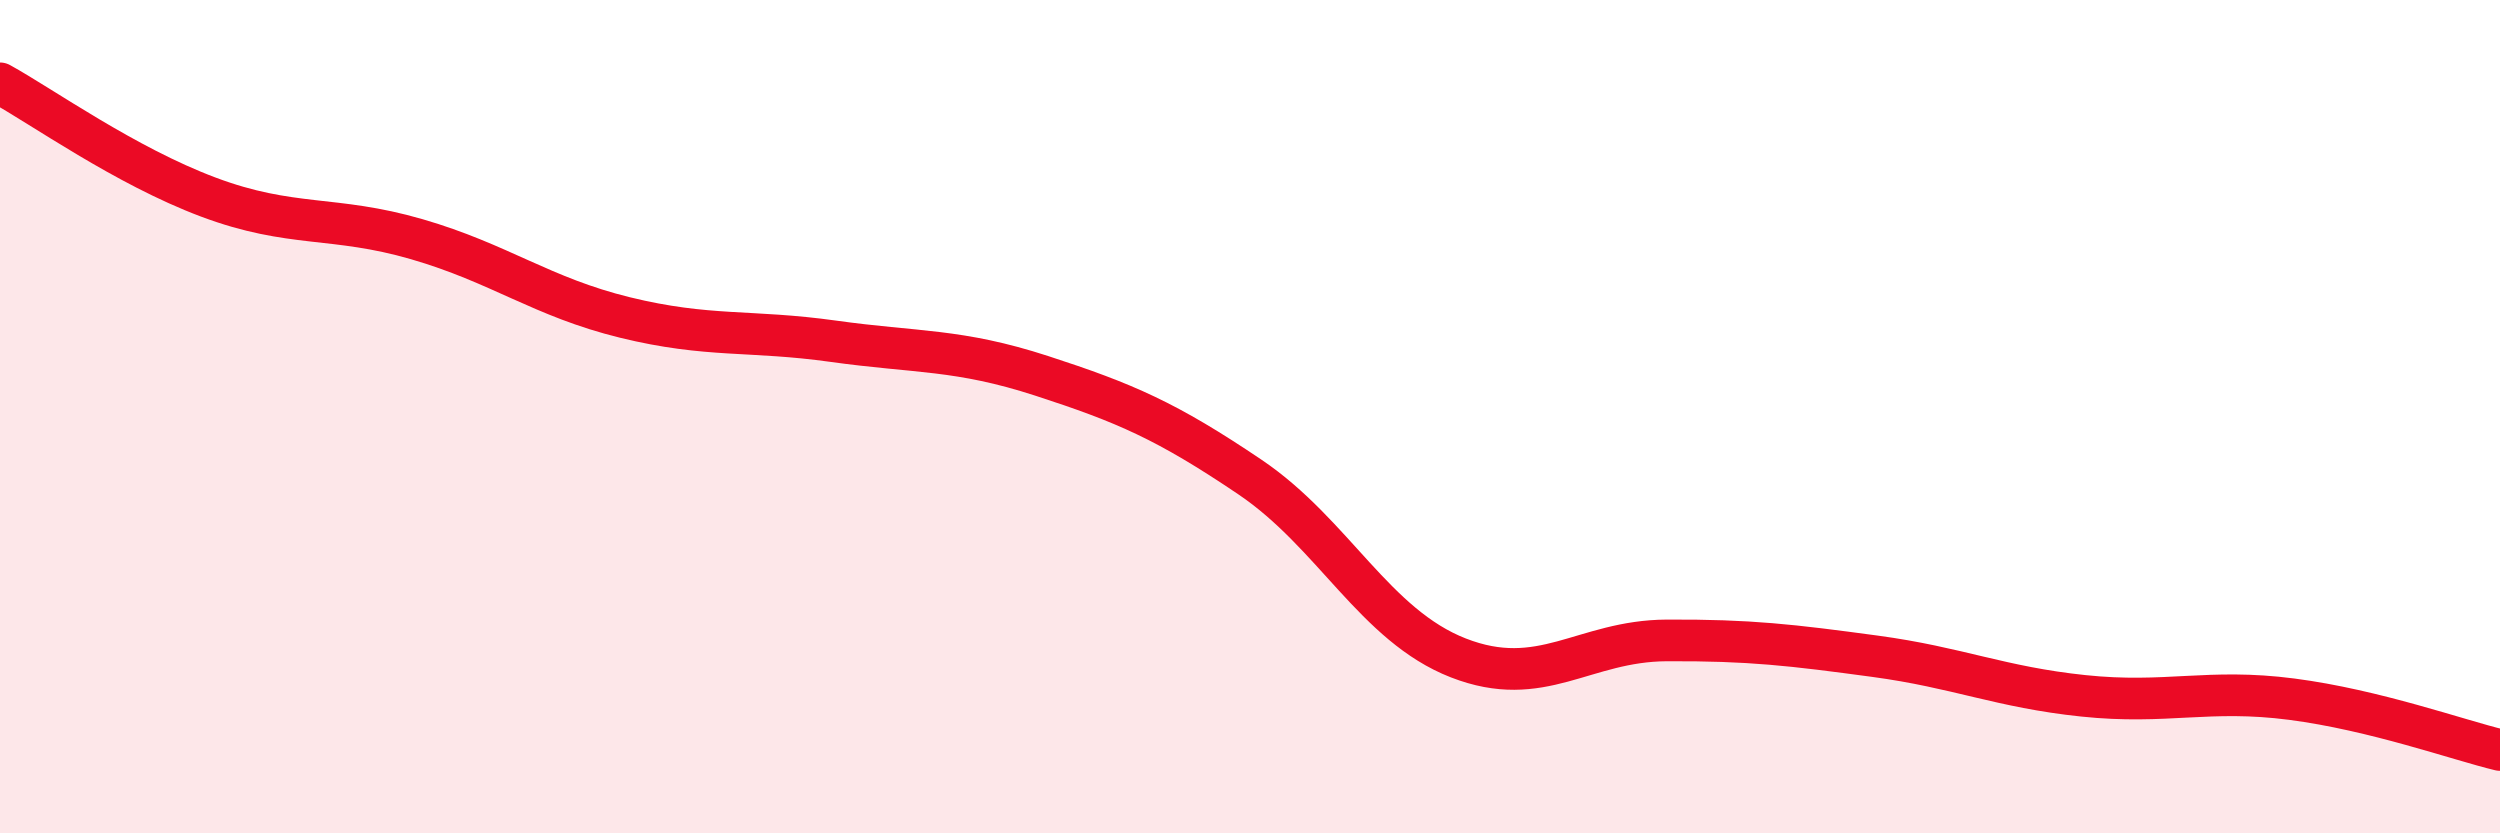
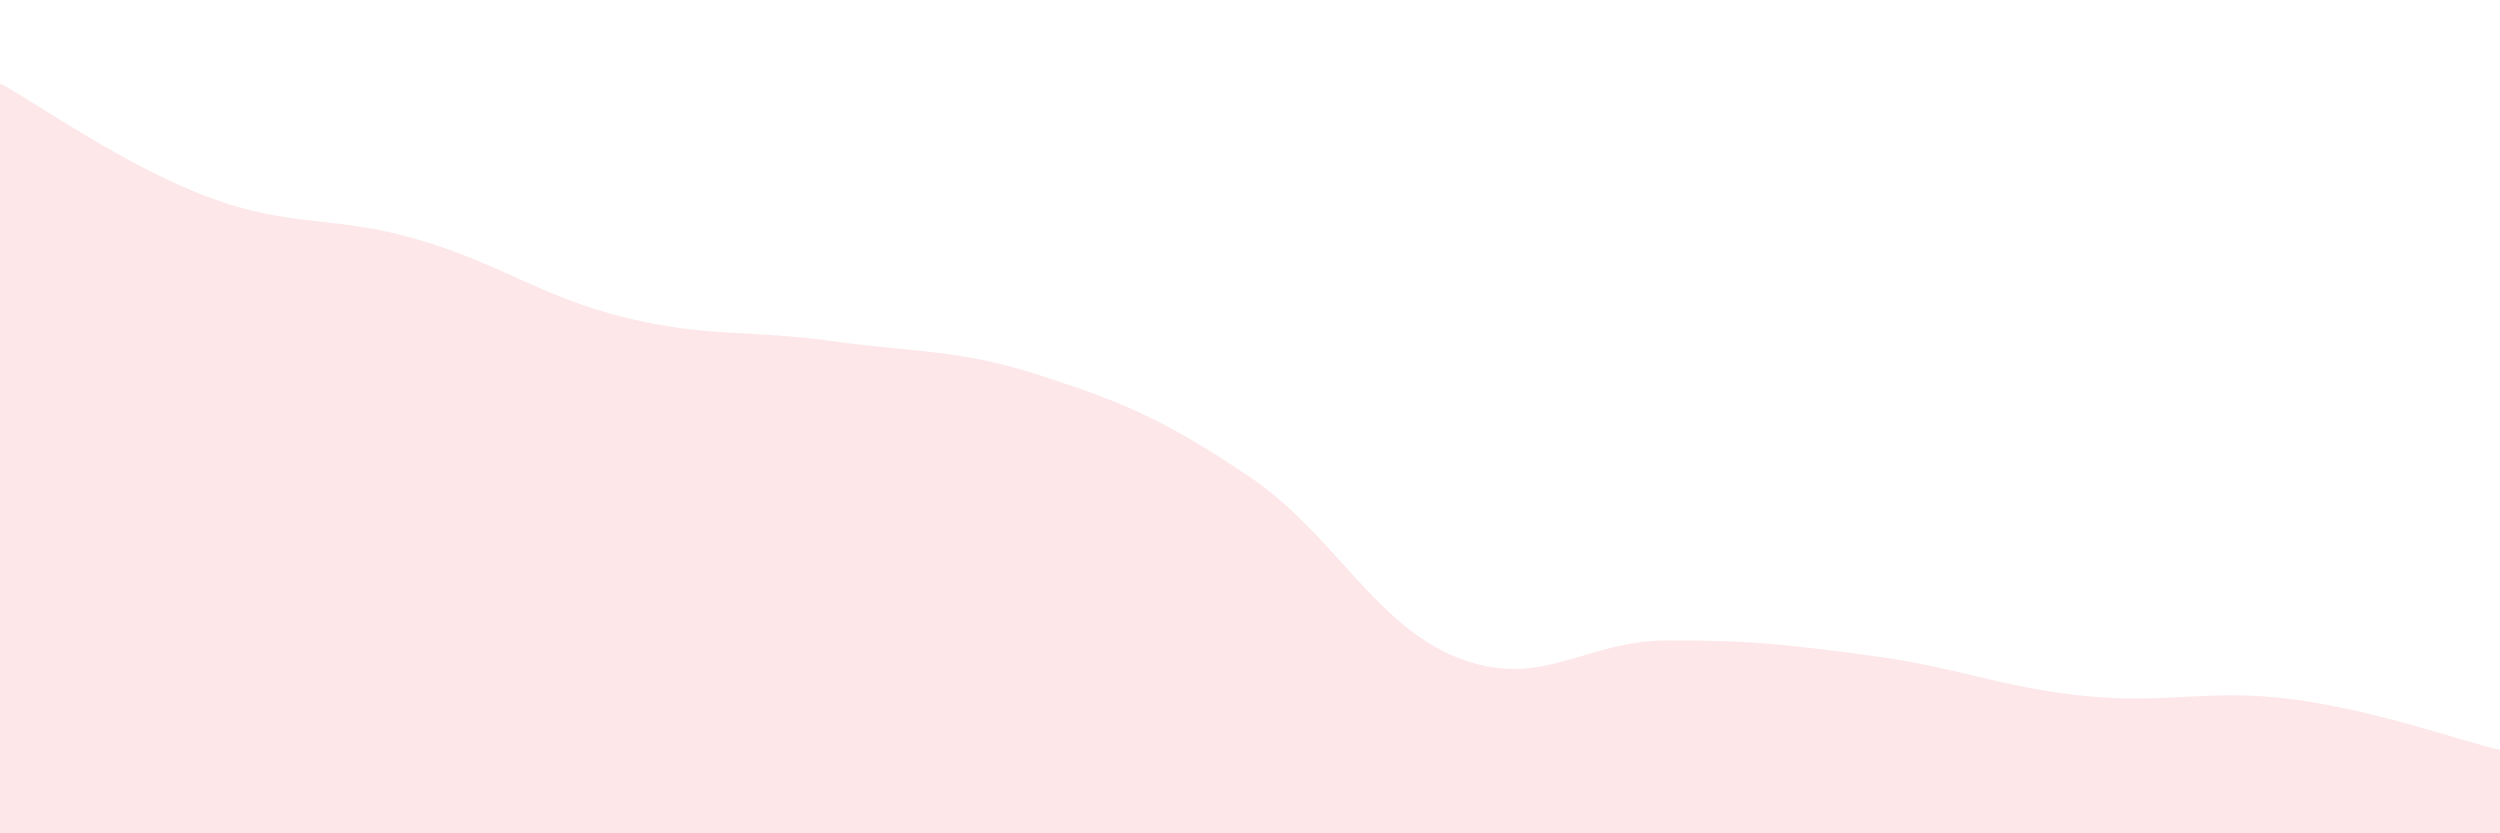
<svg xmlns="http://www.w3.org/2000/svg" width="60" height="20" viewBox="0 0 60 20">
  <path d="M 0,2 C 1,2.55 3,3.98 5,4.73 C 7,5.48 8,5.16 10,5.74 C 12,6.32 13,7.13 15,7.62 C 17,8.11 18,7.91 20,8.19 C 22,8.47 23,8.37 25,9.02 C 27,9.67 28,10.1 30,11.45 C 32,12.8 33,15.01 35,15.79 C 37,16.57 38,15.38 40,15.37 C 42,15.36 43,15.48 45,15.75 C 47,16.02 48,16.49 50,16.7 C 52,16.91 53,16.52 55,16.78 C 57,17.04 59,17.76 60,18L60 20L0 20Z" fill="#EB0A25" opacity="0.1" stroke-linecap="round" stroke-linejoin="round" />
-   <path d="M 0,2 C 1,2.55 3,3.98 5,4.73 C 7,5.48 8,5.16 10,5.74 C 12,6.32 13,7.13 15,7.62 C 17,8.11 18,7.91 20,8.19 C 22,8.47 23,8.37 25,9.02 C 27,9.67 28,10.1 30,11.45 C 32,12.8 33,15.01 35,15.79 C 37,16.57 38,15.38 40,15.37 C 42,15.36 43,15.48 45,15.75 C 47,16.02 48,16.49 50,16.7 C 52,16.91 53,16.52 55,16.78 C 57,17.04 59,17.76 60,18" stroke="#EB0A25" stroke-width="1" fill="none" stroke-linecap="round" stroke-linejoin="round" />
</svg>